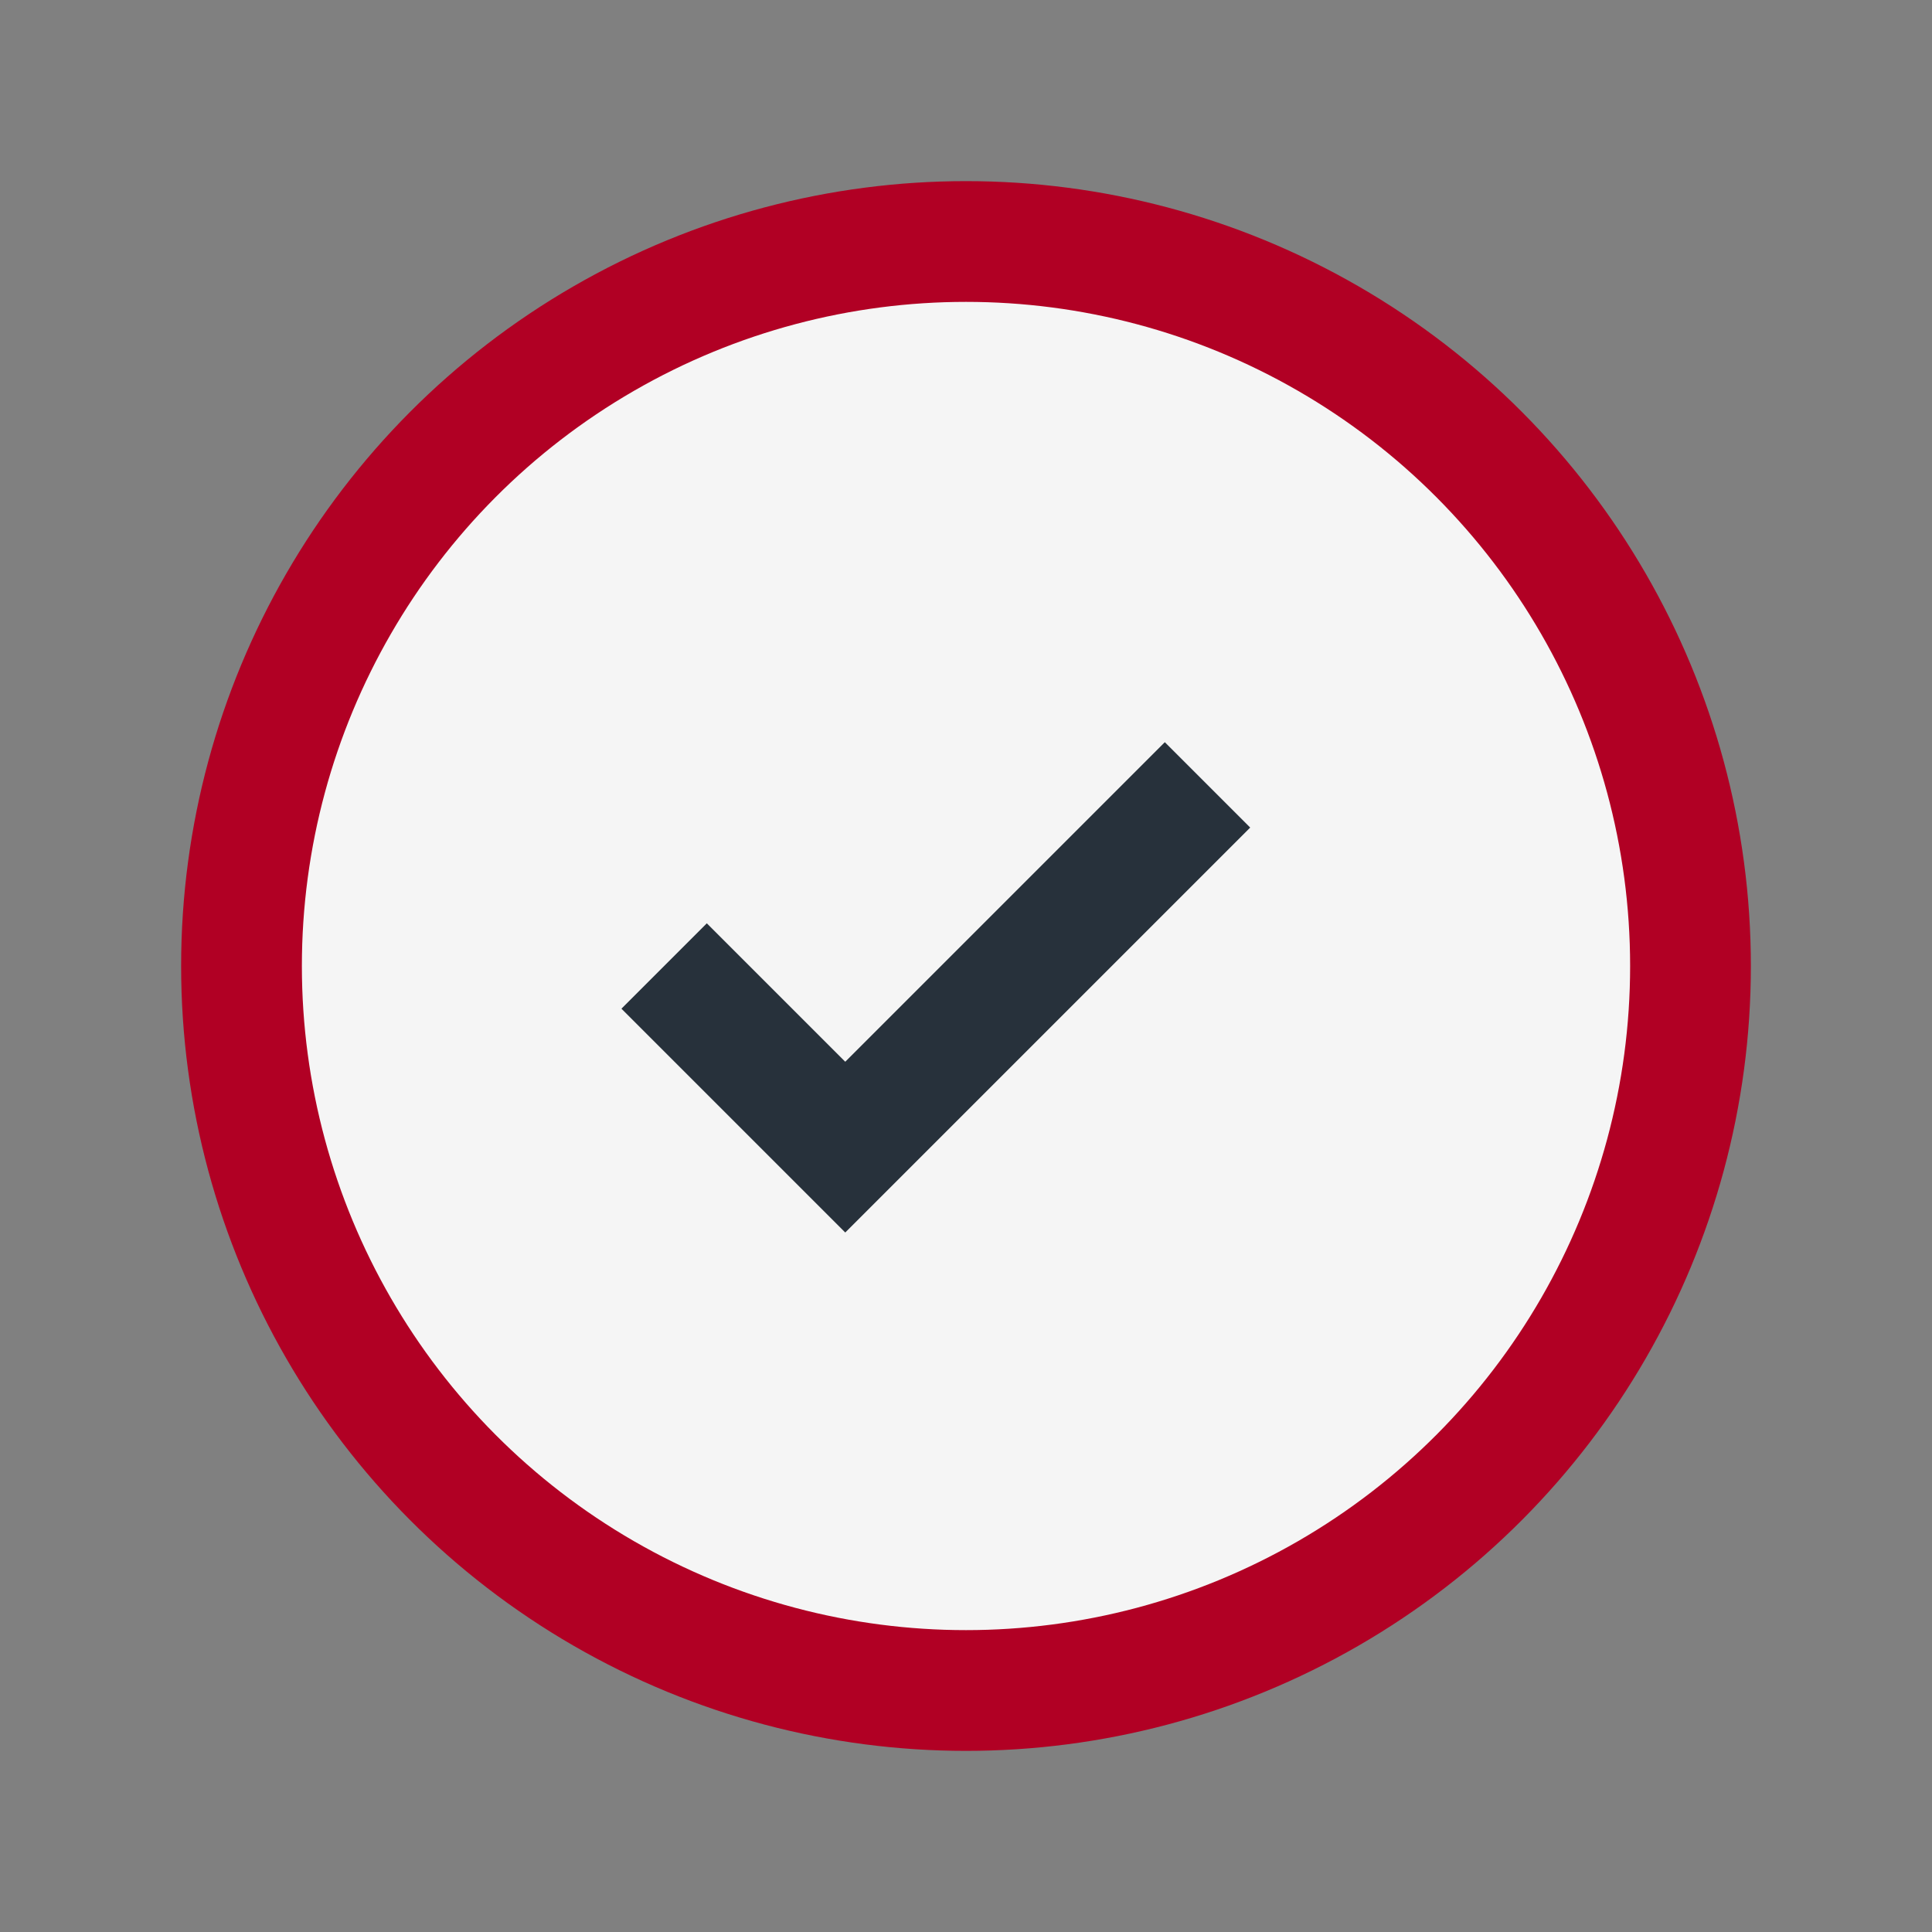
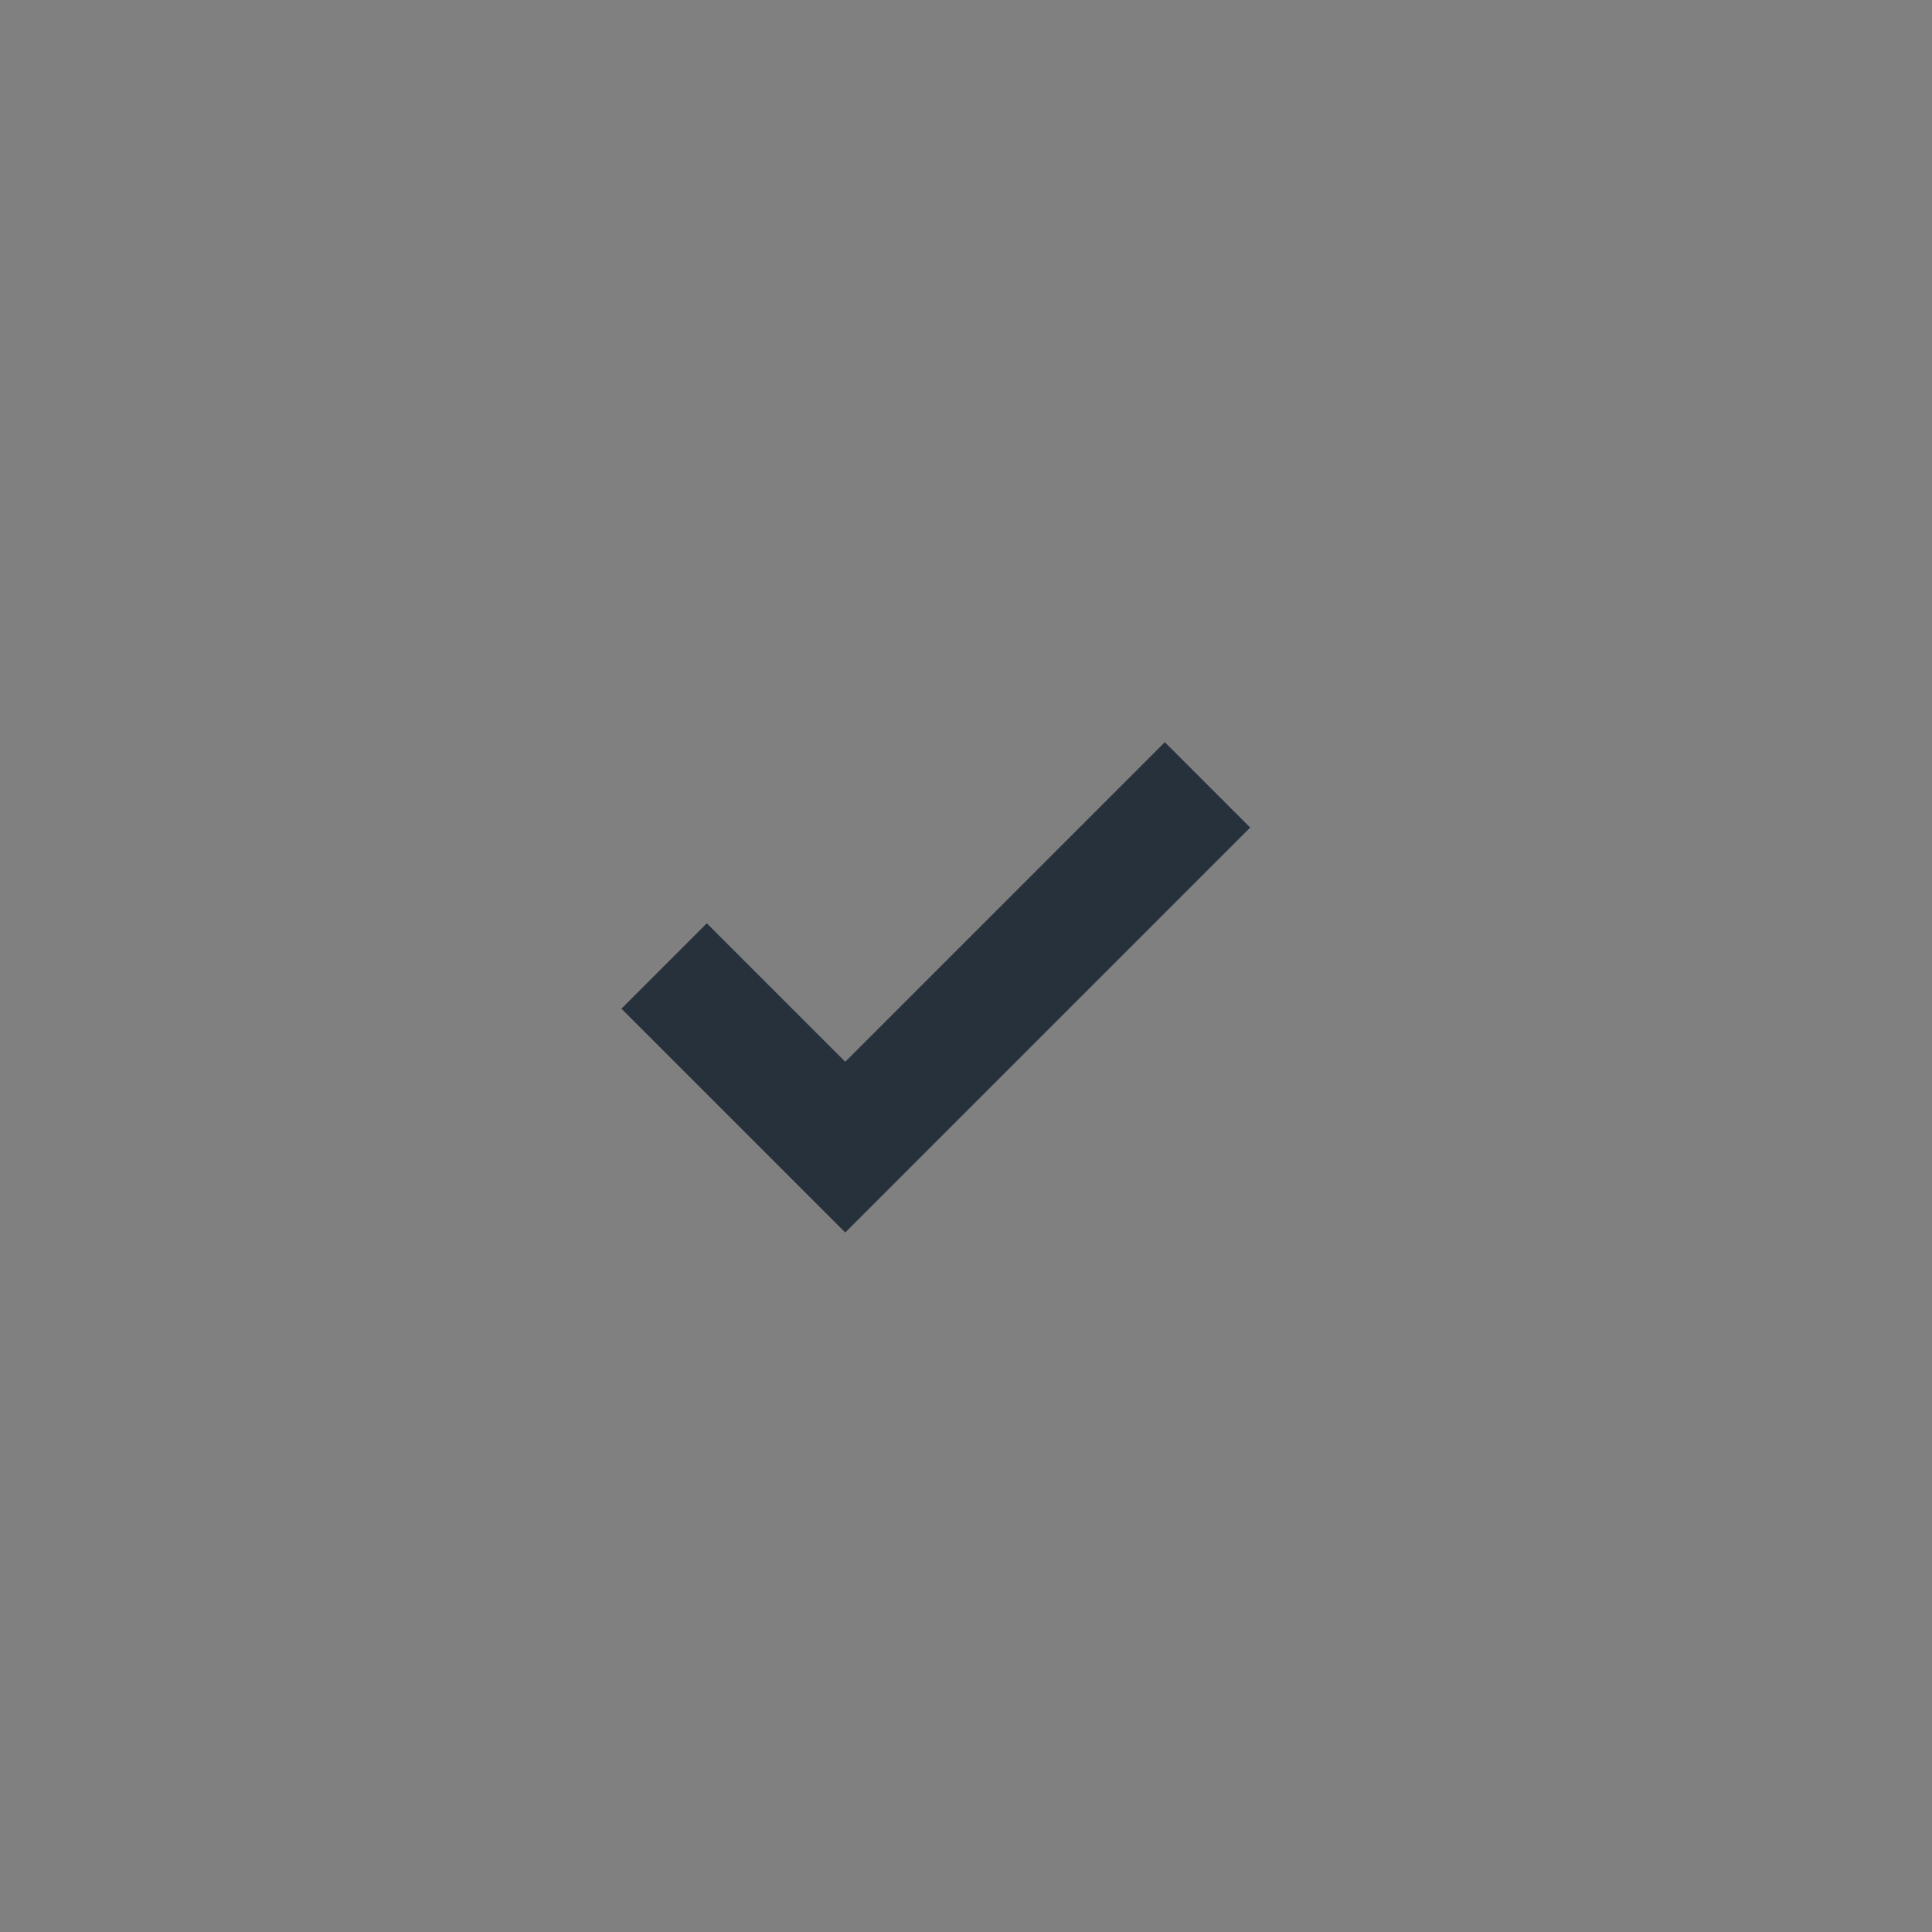
<svg xmlns="http://www.w3.org/2000/svg" width="32" height="32" viewBox="0 0 32 32">
  <rect x="0" y="0" width="32" height="32" fill="#808080" stroke="none" />
-   <circle cx="16" cy="16" r="12" fill="#F5F5F5" stroke="#B10024" stroke-width="2" />
  <path d="M11 16l3 3 6-6" stroke="#27313B" stroke-width="2" fill="none" />
</svg>